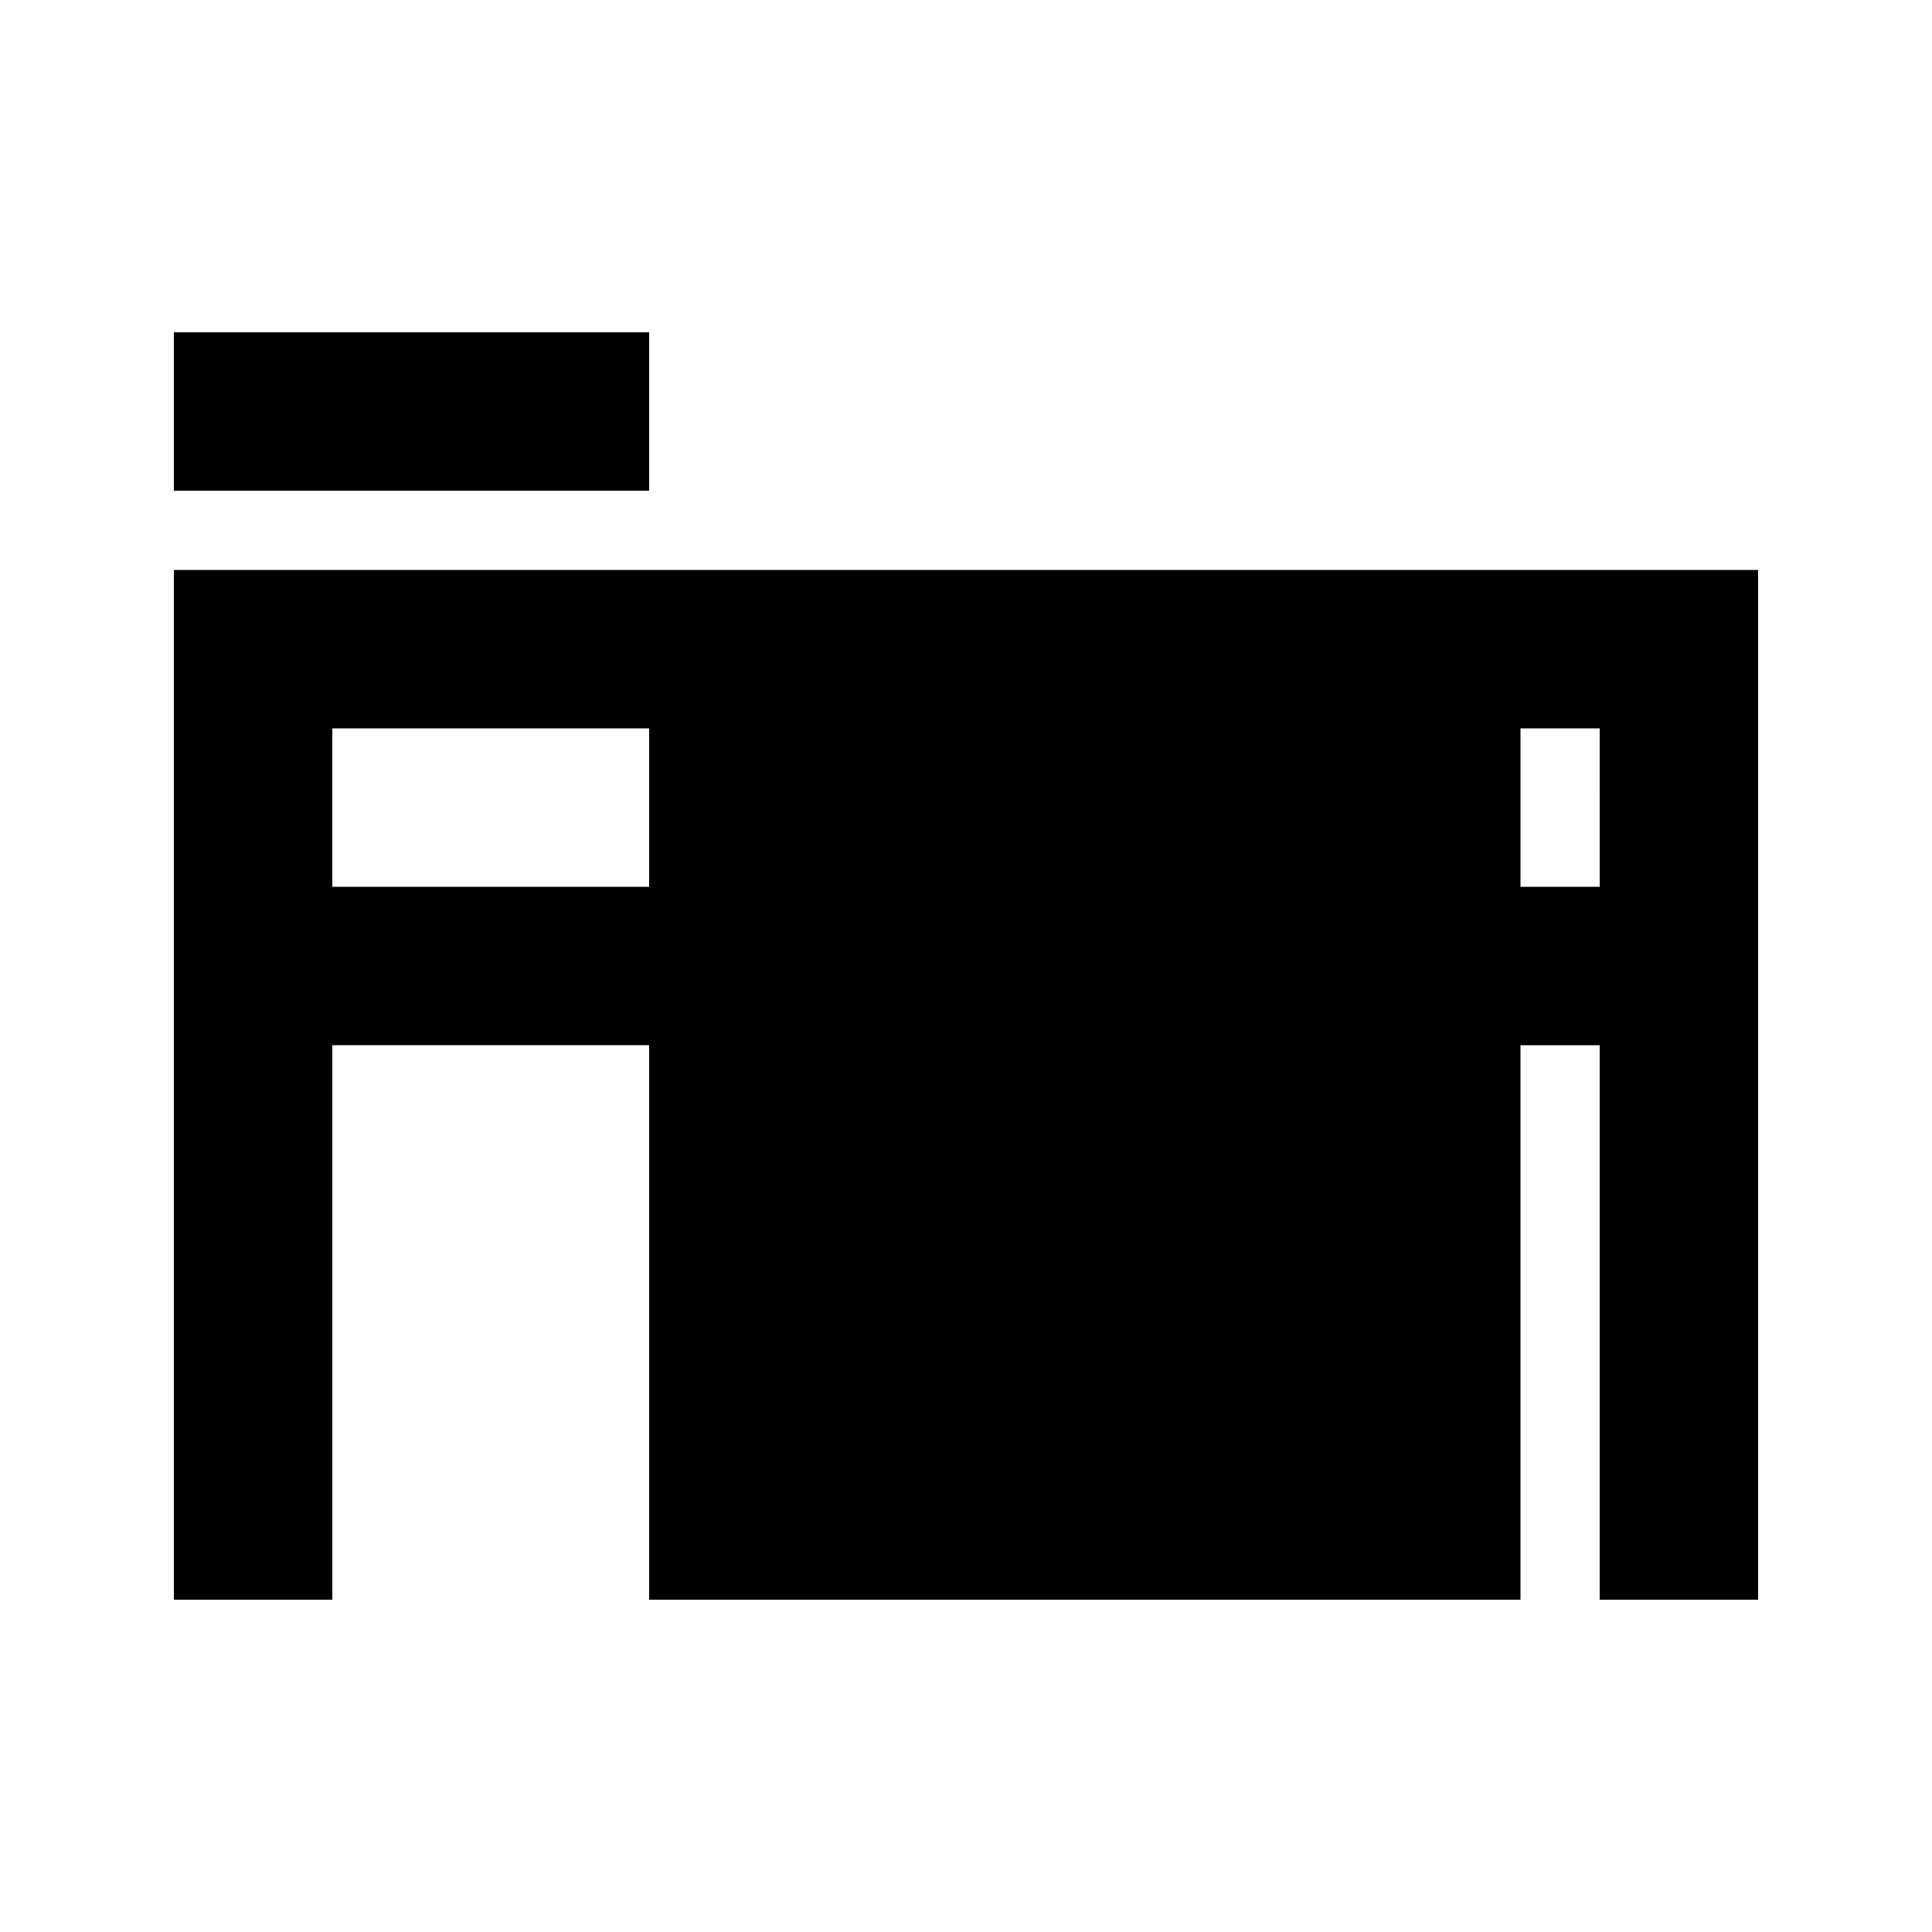
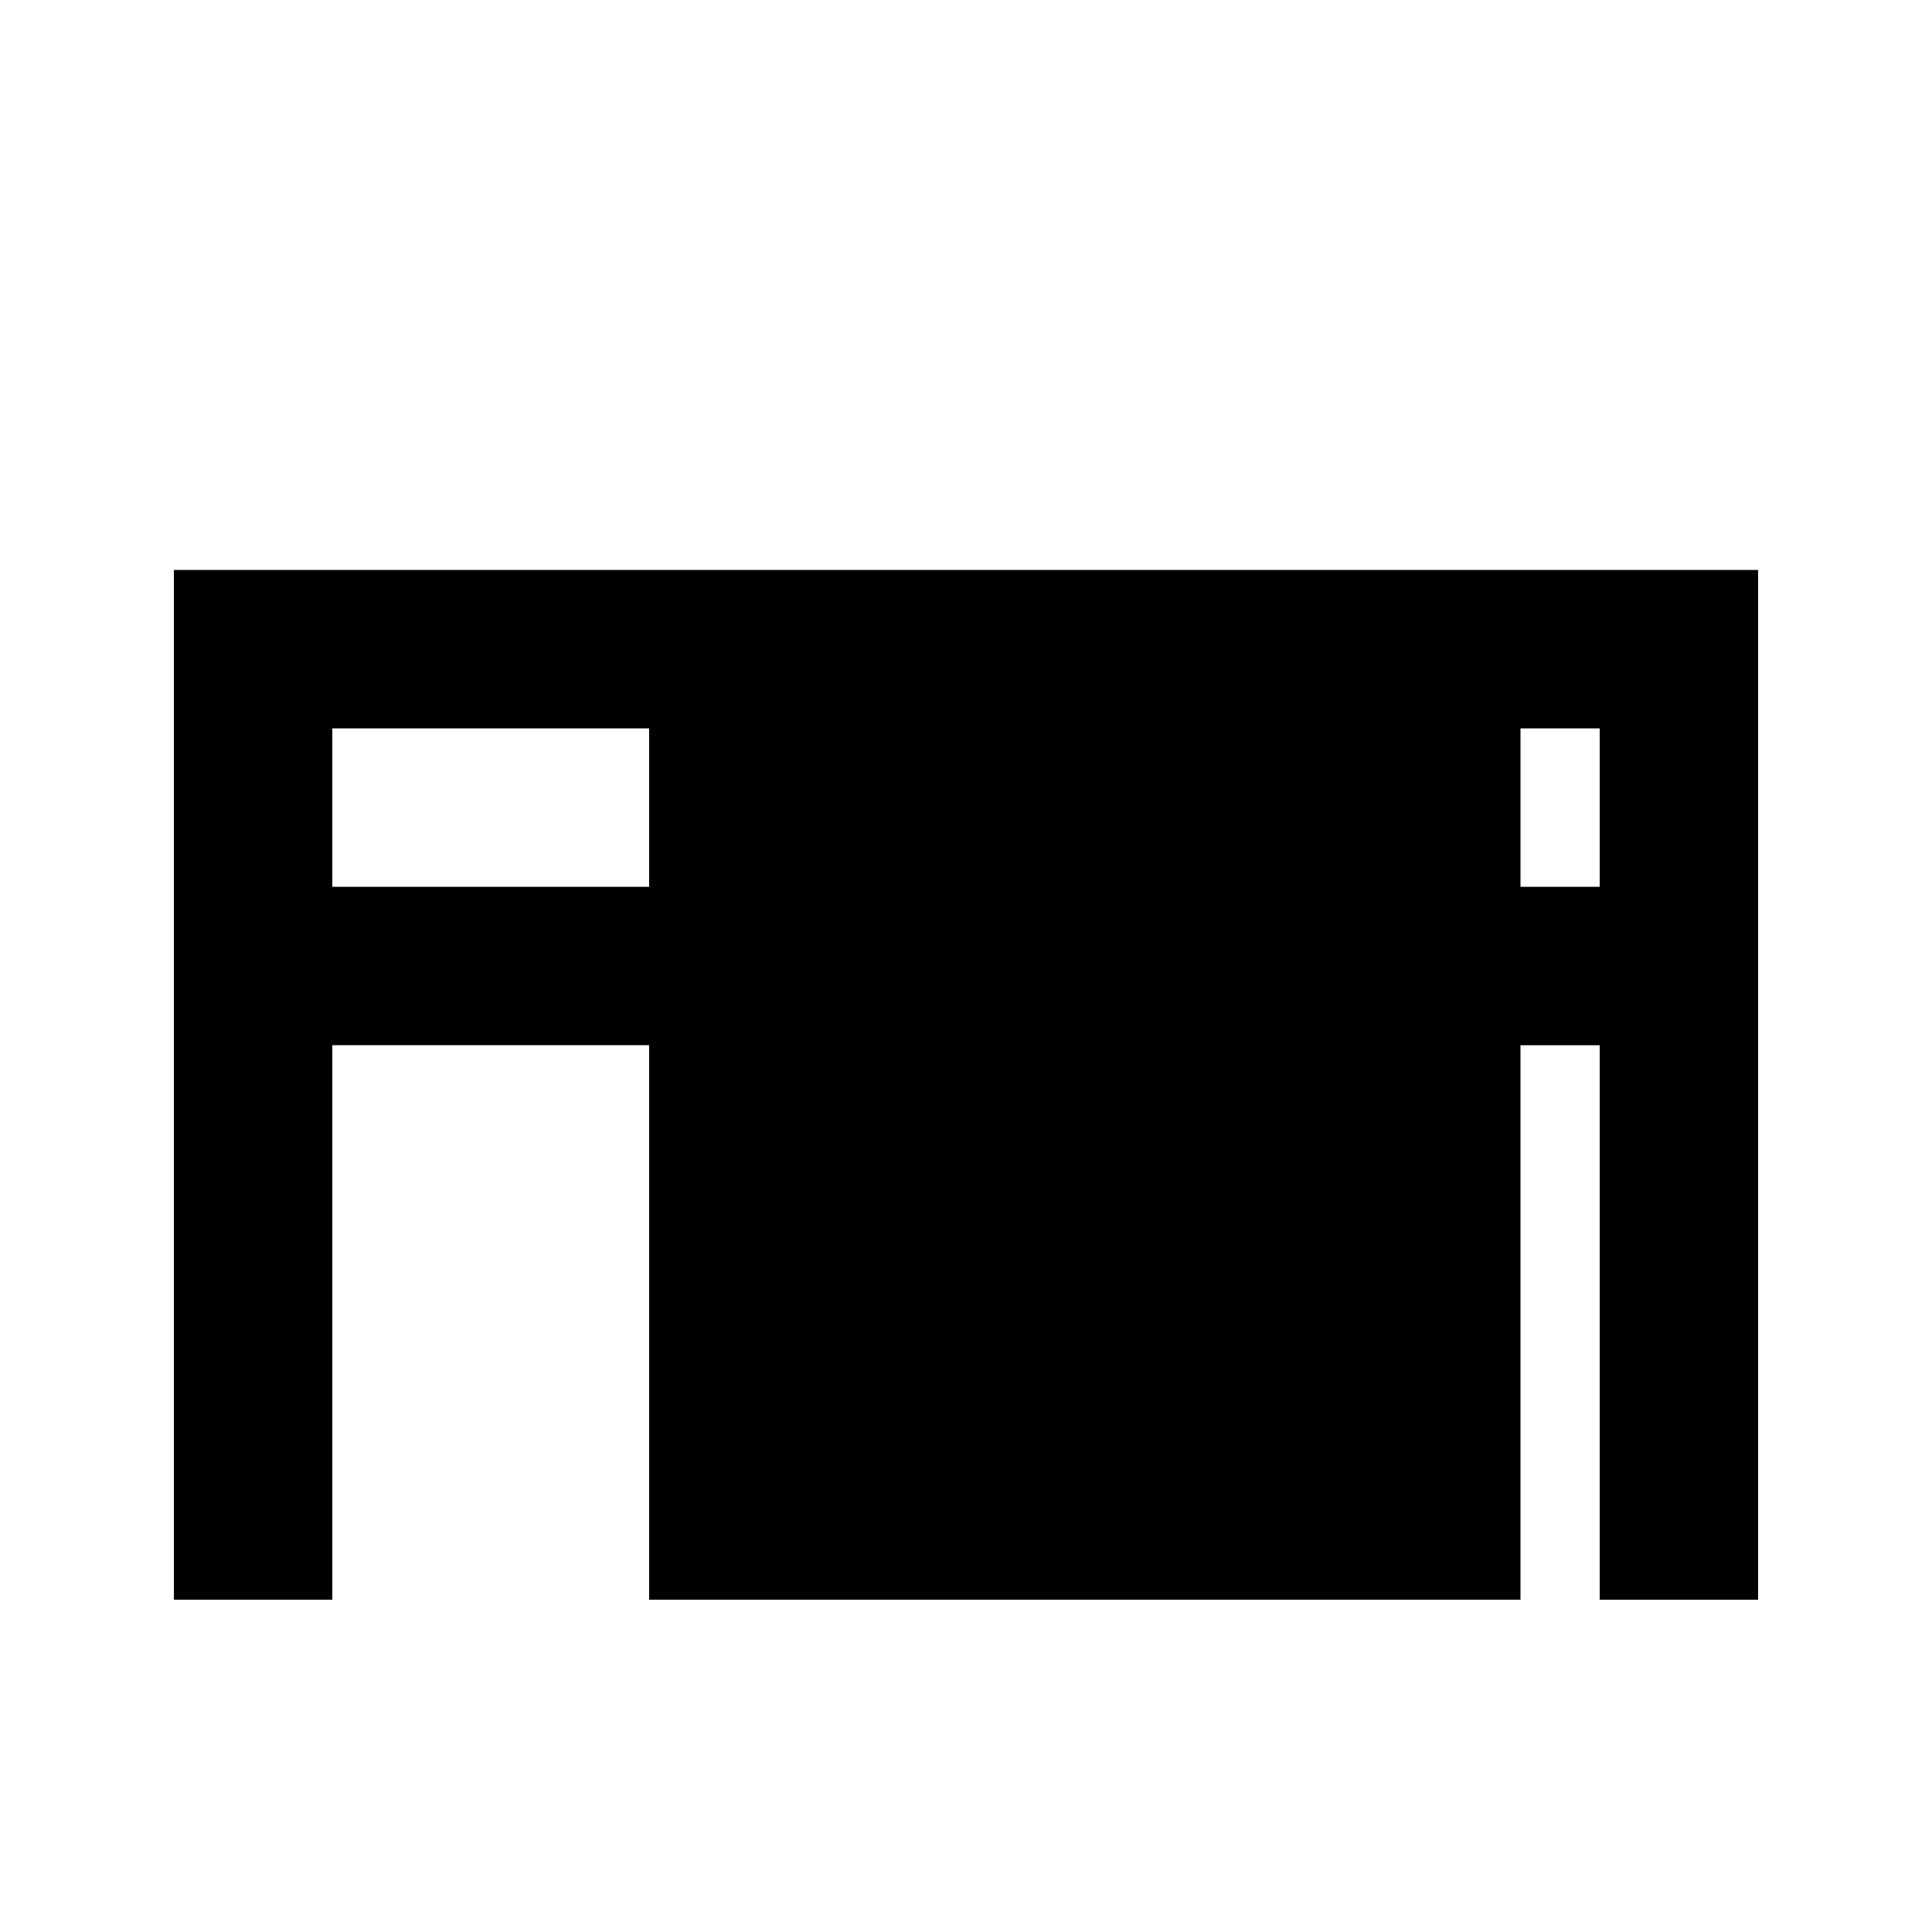
<svg xmlns="http://www.w3.org/2000/svg" fill="#000000" width="800px" height="800px" version="1.1" viewBox="144 144 512 512">
  <g>
    <path d="m316.03 295.04h-125.95v272.89h41.984v-146.94h83.969v146.95l230.91-0.004v-146.94h20.992v146.95h41.984v-272.9zm0 83.969h-83.969v-41.984h83.969zm251.91 0h-20.996v-41.984h20.992z" />
-     <path d="m190.08 232.06h125.95v41.984h-125.95z" />
  </g>
</svg>